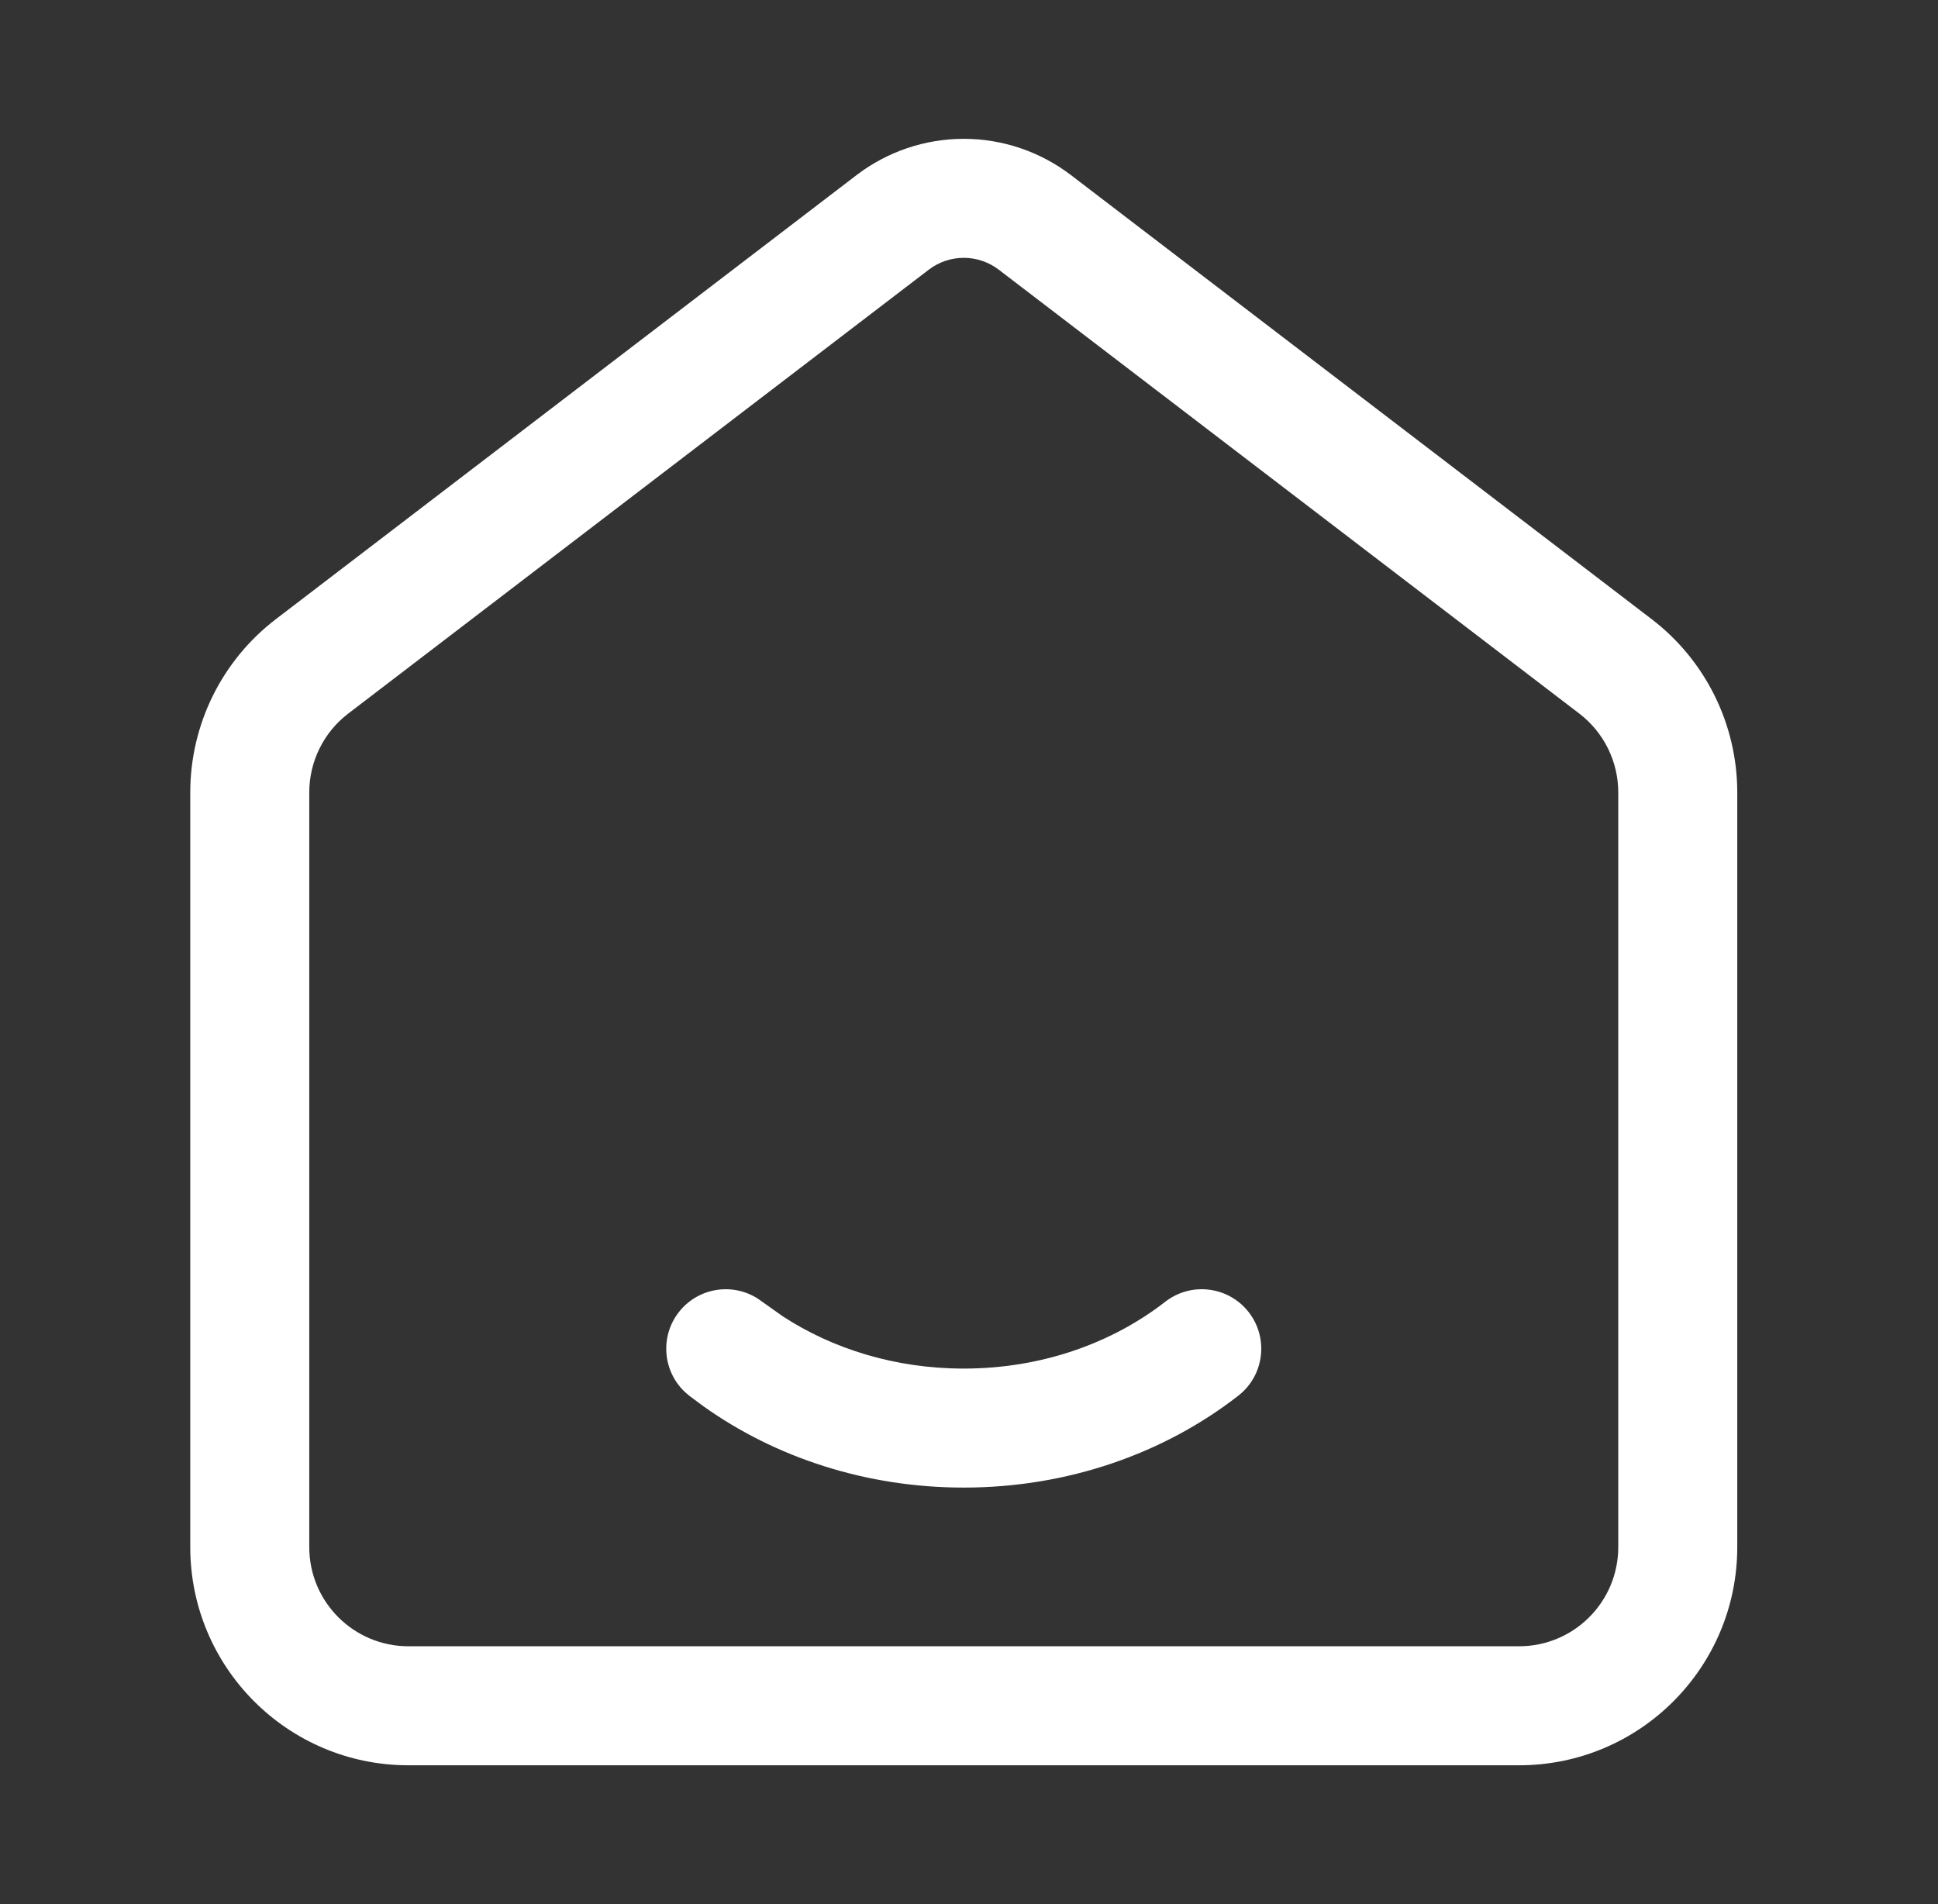
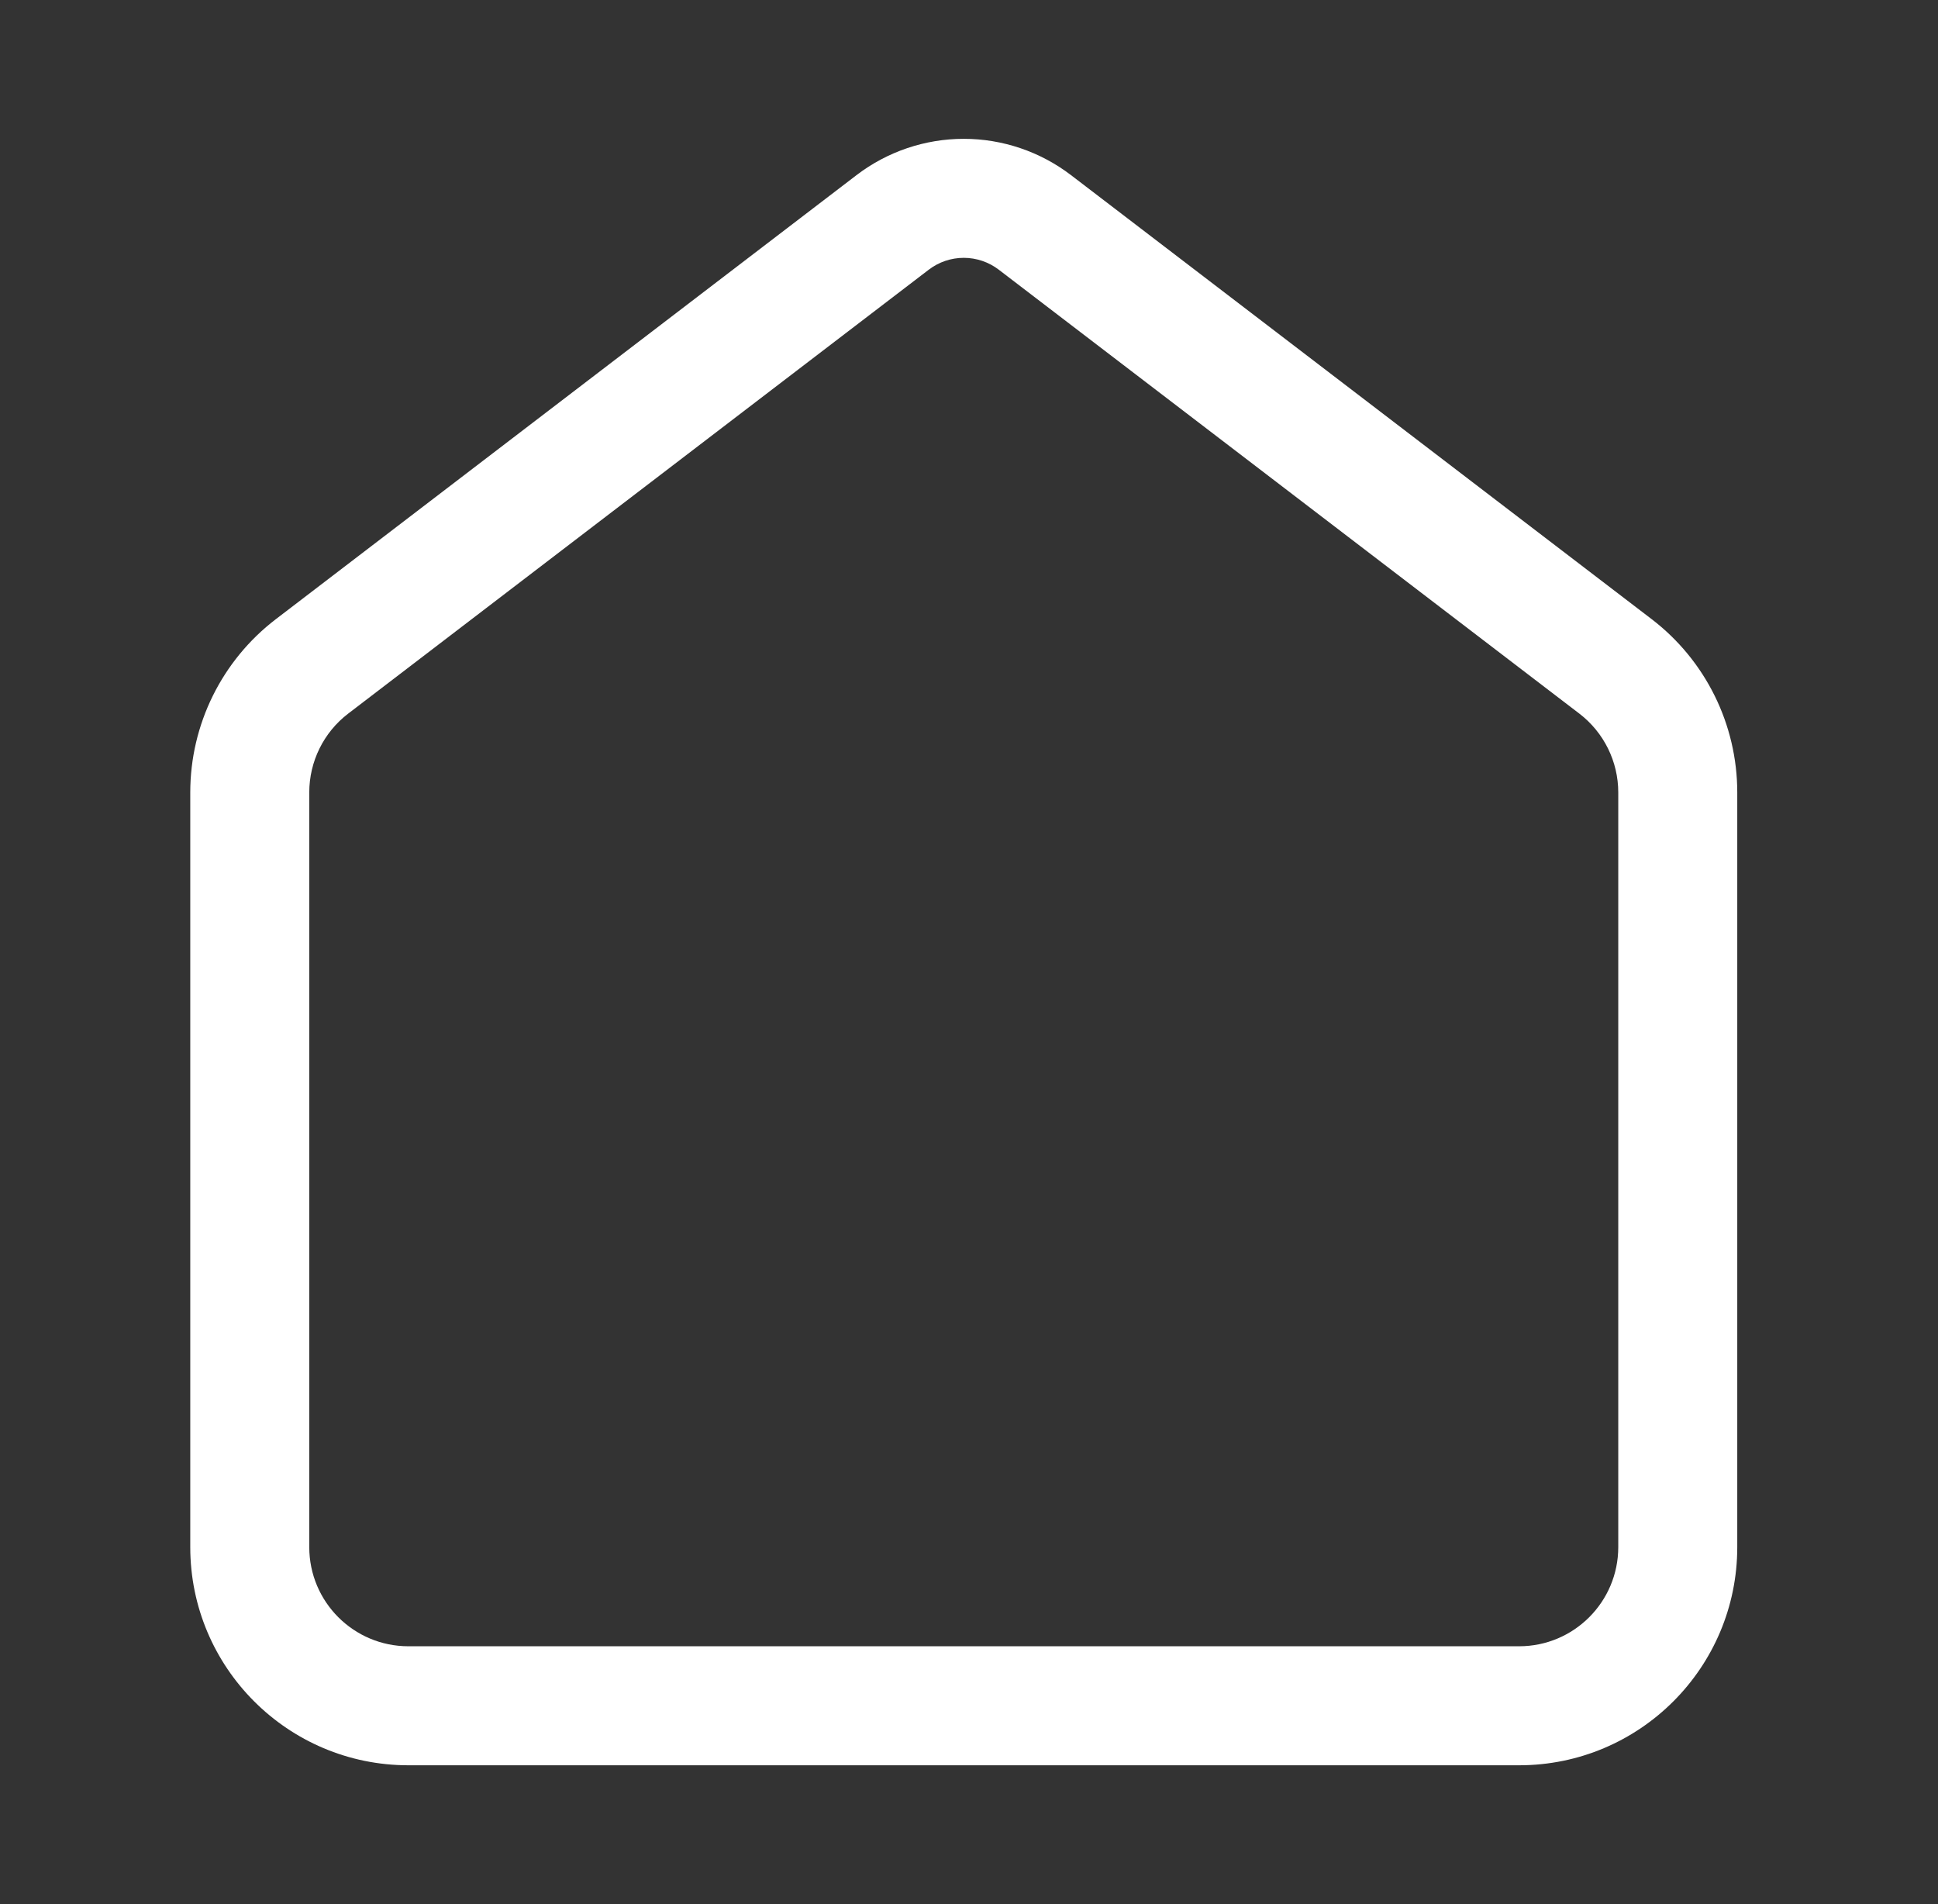
<svg xmlns="http://www.w3.org/2000/svg" fill="none" viewBox="0 0 57 56" height="56" width="57">
  <rect x="0" y="0" width="57" height="56" fill="#333333" stroke="none" />
  <path fill="white" d="M47.596 23.306C47.596 22.398 47.173 21.54 46.452 20.988L29.376 7.932C29.08 7.706 28.718 7.583 28.346 7.583C27.973 7.583 27.611 7.706 27.316 7.932L10.24 20.988C9.518 21.54 9.096 22.398 9.096 23.306V45.5C9.096 47.111 10.402 48.417 12.012 48.417H44.679C46.29 48.417 47.596 47.111 47.596 45.5V23.306ZM51.096 45.5C51.096 49.044 48.223 51.917 44.679 51.917H12.012C8.469 51.917 5.596 49.044 5.596 45.5V23.306C5.596 21.308 6.526 19.423 8.114 18.209L25.19 5.152C26.096 4.459 27.205 4.083 28.346 4.083C29.486 4.083 30.595 4.459 31.502 5.152L48.578 18.209C50.165 19.423 51.096 21.308 51.096 23.306V45.5Z" />
-   <path fill="white" d="M34.27 38.286C35.033 37.692 36.133 37.829 36.727 38.591C37.32 39.354 37.184 40.454 36.421 41.047C34.243 42.743 31.412 43.75 28.346 43.75C25.471 43.75 22.804 42.865 20.687 41.357L20.27 41.047L20.136 40.931C19.494 40.319 19.408 39.306 19.965 38.591C20.521 37.877 21.522 37.712 22.273 38.183L22.421 38.286L23.027 38.716C24.495 39.671 26.332 40.25 28.346 40.25C30.647 40.25 32.718 39.494 34.27 38.286Z" />
</svg>